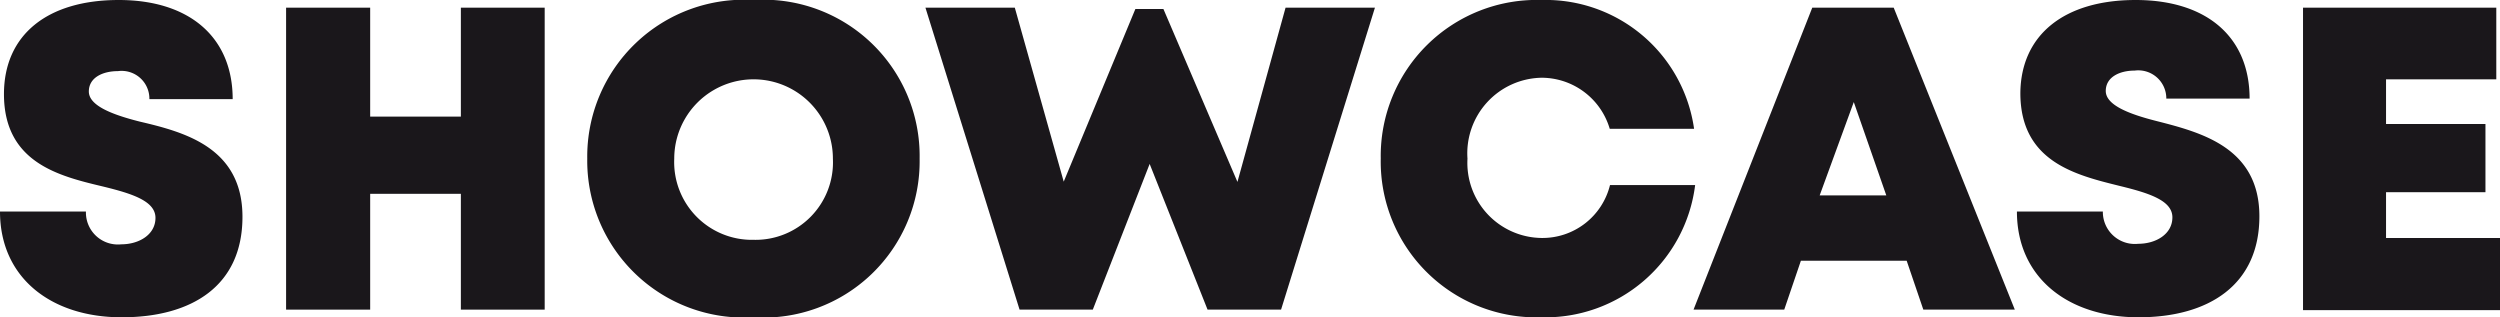
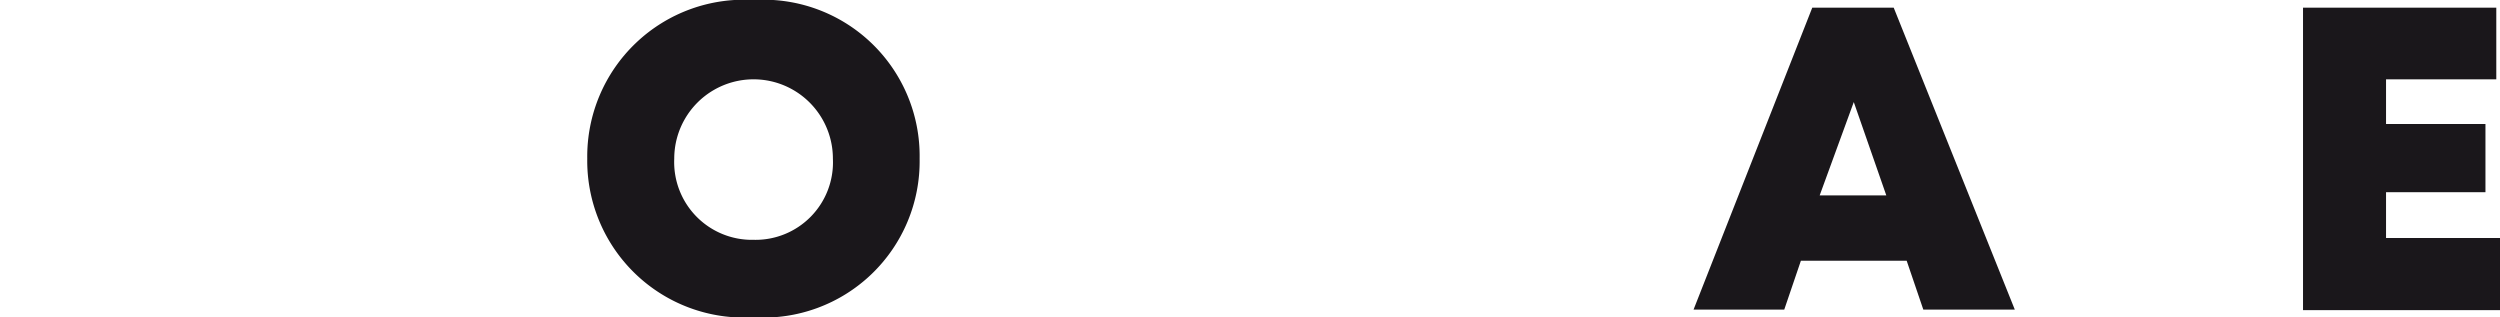
<svg xmlns="http://www.w3.org/2000/svg" viewBox="0 0 94.55 12">
  <defs>
    <style>.cls-1{fill:#1a171b;}</style>
  </defs>
  <g id="Ebene_2" data-name="Ebene 2">
    <g id="Ebene_1-2" data-name="Ebene 1">
-       <path class="cls-1" d="M0,8H3.25A1.21,1.21,0,0,0,4.59,9.24c.66,0,1.29-.36,1.29-1s-.89-.92-2-1.19C2.25,6.66.15,6.16.15,3.56.15,1.31,1.8,0,4.49,0S8.8,1.42,8.8,3.75H5.65A1.05,1.05,0,0,0,4.46,2.69c-.57,0-1.1.24-1.1.77s.86.87,1.93,1.14C7,5,9.17,5.59,9.17,8.2S7.26,12,4.6,12,0,10.51,0,8Z" />
-       <path class="cls-1" d="M20.6.29V11.71H17.43V7.33H14v4.38H10.82V.29H14V4.41h3.43V.29Z" />
      <path class="cls-1" d="M22.21,6A5.93,5.93,0,0,1,28.5,0a5.91,5.91,0,0,1,6.28,6,5.91,5.91,0,0,1-6.28,6A5.93,5.93,0,0,1,22.21,6ZM28.5,9.07A2.93,2.93,0,0,0,31.5,6a3,3,0,1,0-6,0,2.94,2.94,0,0,0,3,3.07Z" />
-       <path class="cls-1" d="M52,.29,48.45,11.71H45.67L43.48,6.2l-2.15,5.51H38.56L35,.29h3.38l1.85,6.58L42.94.34H44L46.8,6.88,48.62.29Z" />
-       <path class="cls-1" d="M52.22,6A5.9,5.9,0,0,1,58.3,0a5.67,5.67,0,0,1,5.77,4.87H60.88A2.69,2.69,0,0,0,58.3,2.94,2.86,2.86,0,0,0,55.5,6a2.84,2.84,0,0,0,2.8,3A2.63,2.63,0,0,0,60.89,7h3.22a5.71,5.71,0,0,1-5.81,5A5.89,5.89,0,0,1,52.22,6Z" />
      <path class="cls-1" d="M72.11,9.86h-4l-.63,1.85H64.05L68.54.29h3.08L76.2,11.71H72.74Zm-2-6L68.82,7.39h2.52Z" />
-       <path class="cls-1" d="M76.28,8h3.25a1.21,1.21,0,0,0,1.34,1.22c.66,0,1.29-.36,1.29-1s-.89-.92-2-1.19c-1.65-.41-3.75-.91-3.75-3.51C76.43,1.31,78.08,0,80.77,0s4.31,1.4,4.31,3.73H81.93a1.06,1.06,0,0,0-1.2-1.06c-.56,0-1.09.24-1.09.77s.86.87,1.93,1.14c1.68.43,3.88,1,3.88,3.6S83.53,12,80.88,12,76.28,10.51,76.28,8Z" />
      <path class="cls-1" d="M94.55,9v2.73H87.1V.29h7.31V3H90.24V4.69H94V7.27H90.24V9Z" />
    </g>
  </g>
</svg>